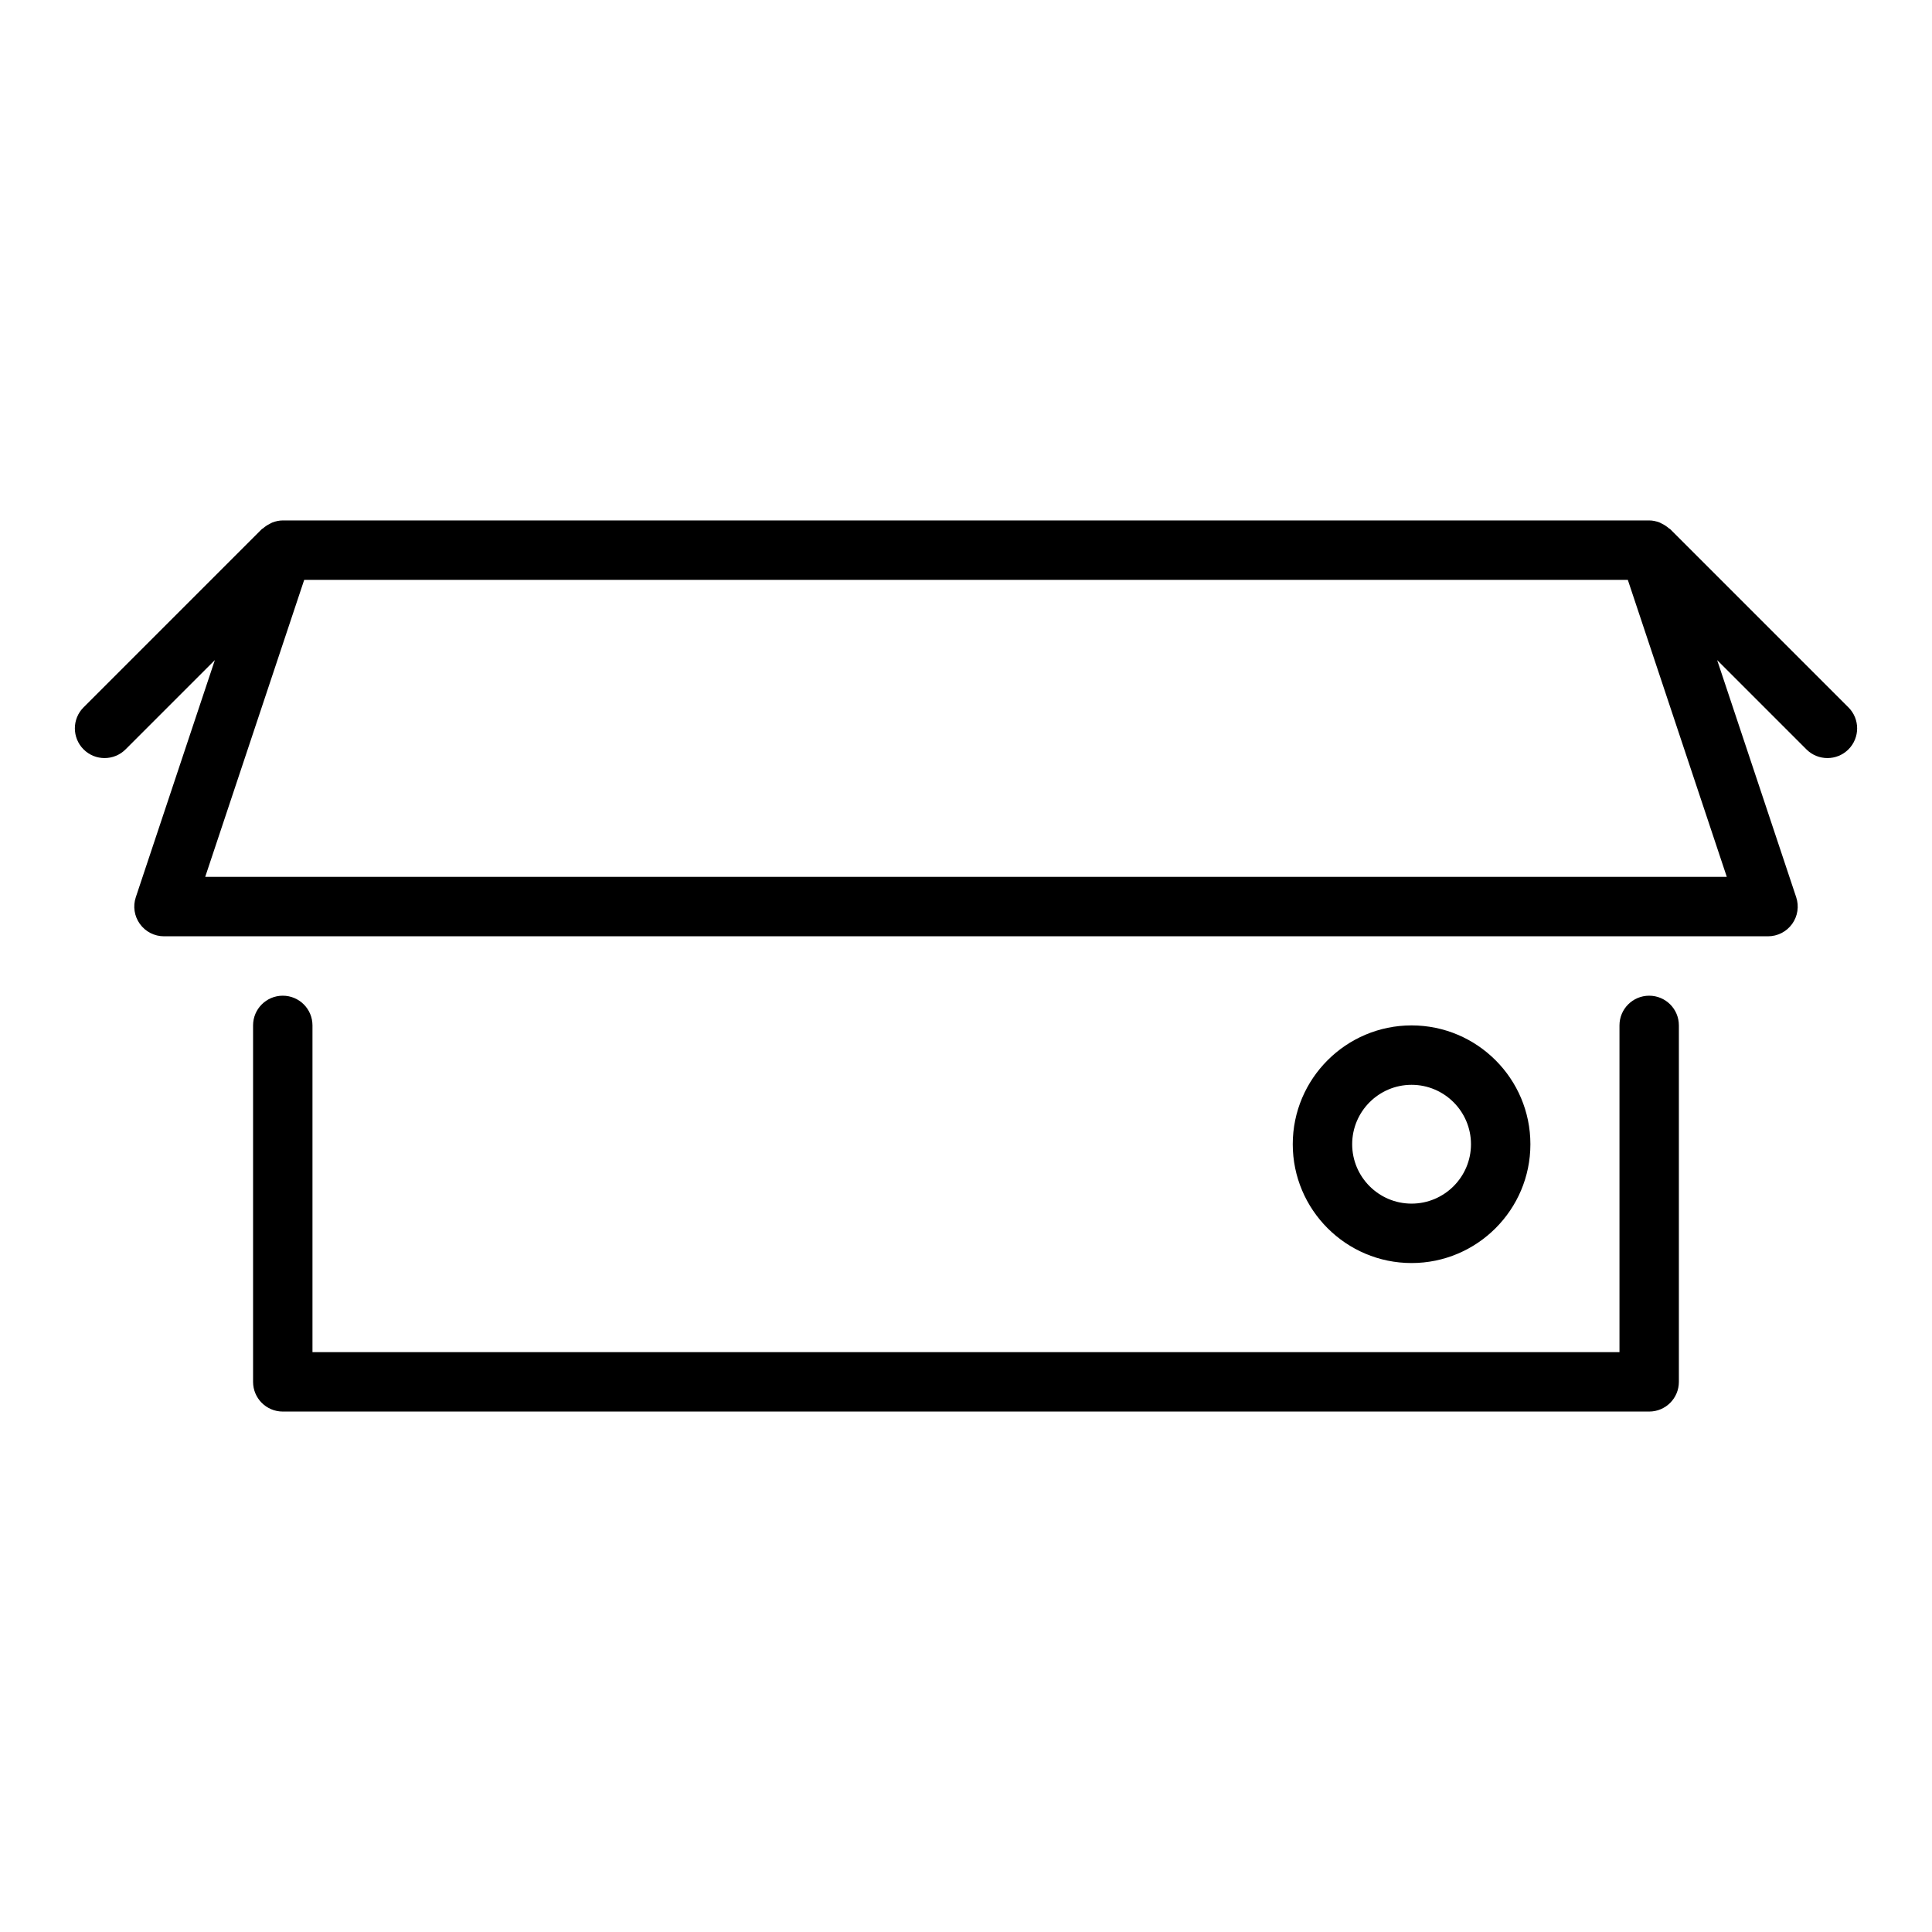
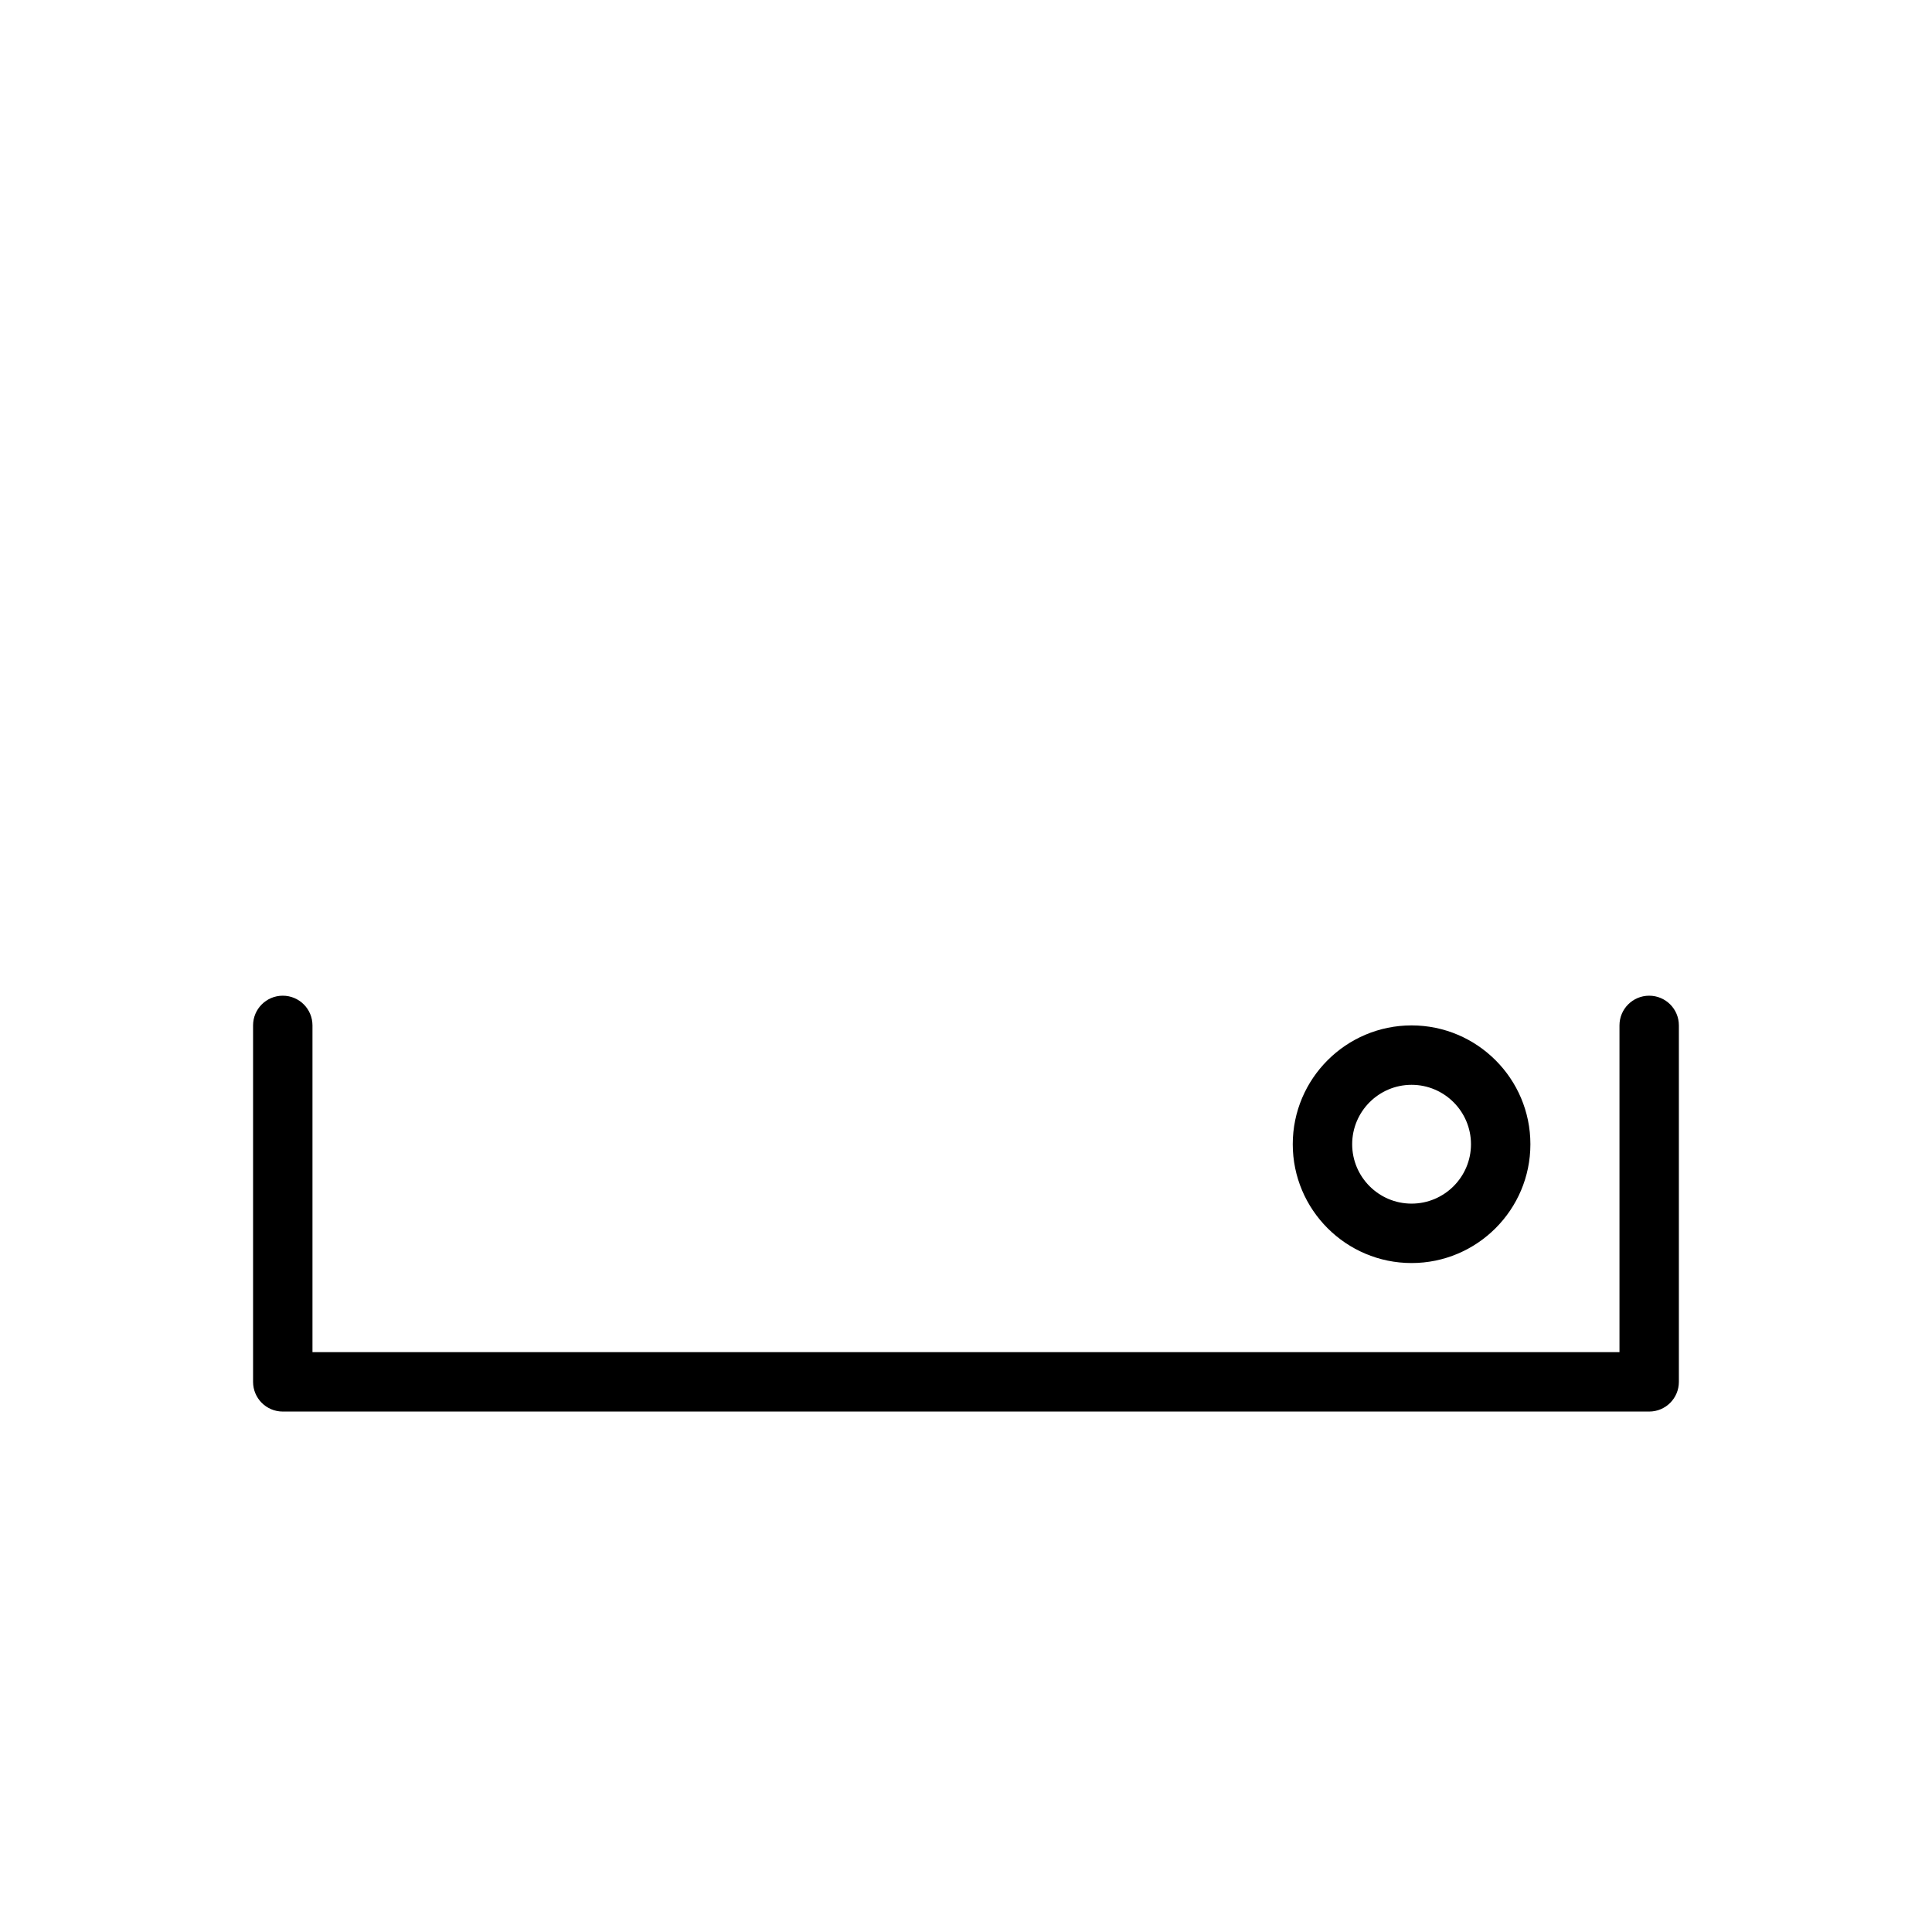
<svg xmlns="http://www.w3.org/2000/svg" fill="#000000" width="800px" height="800px" version="1.1" viewBox="144 144 512 512">
  <g>
    <path d="m581.05 407.87c-4.352 0-7.871 3.523-7.871 7.871v86.594h-346.37v-86.594c0-4.348-3.519-7.871-7.871-7.871-4.352 0-7.871 3.523-7.871 7.871v94.465c0 4.348 3.519 7.871 7.871 7.871h362.11c4.352 0 7.871-3.523 7.871-7.871v-94.465c0-4.348-3.519-7.871-7.871-7.871z" />
-     <path d="m633.85 331.46-47.23-47.23c-0.117-0.117-0.277-0.156-0.402-0.266-0.523-0.465-1.098-0.836-1.727-1.145-0.242-0.121-0.461-0.27-0.711-0.363-0.863-0.324-1.77-0.535-2.727-0.535h-362.11c-0.957 0-1.863 0.211-2.727 0.531-0.25 0.094-0.473 0.242-0.715 0.363-0.629 0.309-1.203 0.684-1.723 1.145-0.125 0.109-0.285 0.148-0.402 0.266l-47.23 47.23c-3.074 3.074-3.074 8.055 0 11.133 1.535 1.539 3.551 2.309 5.566 2.309 2.016 0 4.027-0.77 5.566-2.305l23.66-23.66-20.945 62.832c-0.809 2.402-0.398 5.039 1.078 7.09 1.48 2.059 3.856 3.273 6.383 3.273h425.09c2.527 0 4.906-1.215 6.387-3.269 1.477-2.051 1.883-4.688 1.078-7.09l-20.945-62.832 23.66 23.66c1.535 1.531 3.551 2.301 5.566 2.301 2.016 0 4.027-0.77 5.566-2.305 3.074-3.078 3.074-8.059-0.004-11.133zm-32.23 44.926h-403.24l26.238-78.719h350.77z" />
    <path d="m549.57 447.23c0-17.363-14.121-31.488-31.488-31.488s-31.488 14.125-31.488 31.488 14.121 31.488 31.488 31.488 31.488-14.125 31.488-31.488zm-47.23 0c0-8.684 7.066-15.742 15.742-15.742 8.68 0 15.742 7.062 15.742 15.742 0 8.684-7.066 15.742-15.742 15.742-8.68 0.004-15.742-7.059-15.742-15.742z" />
  </g>
</svg>